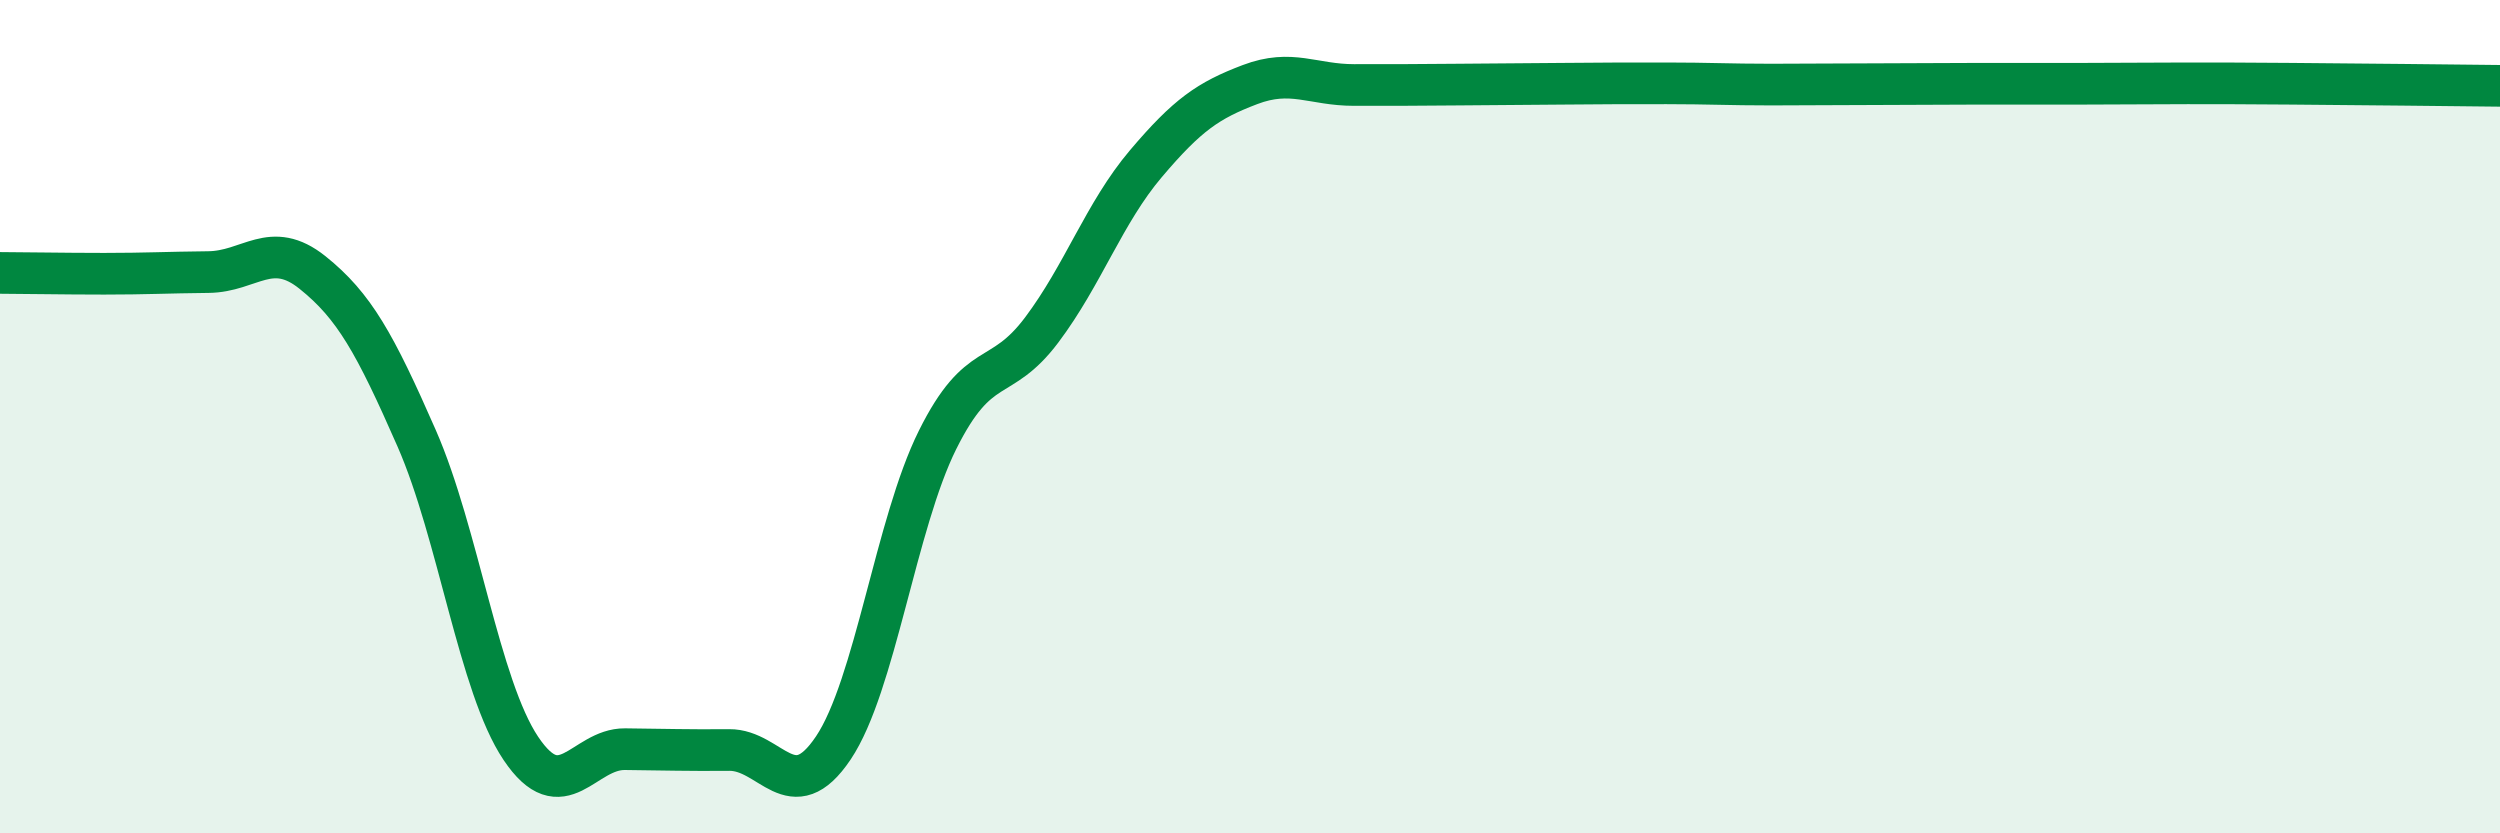
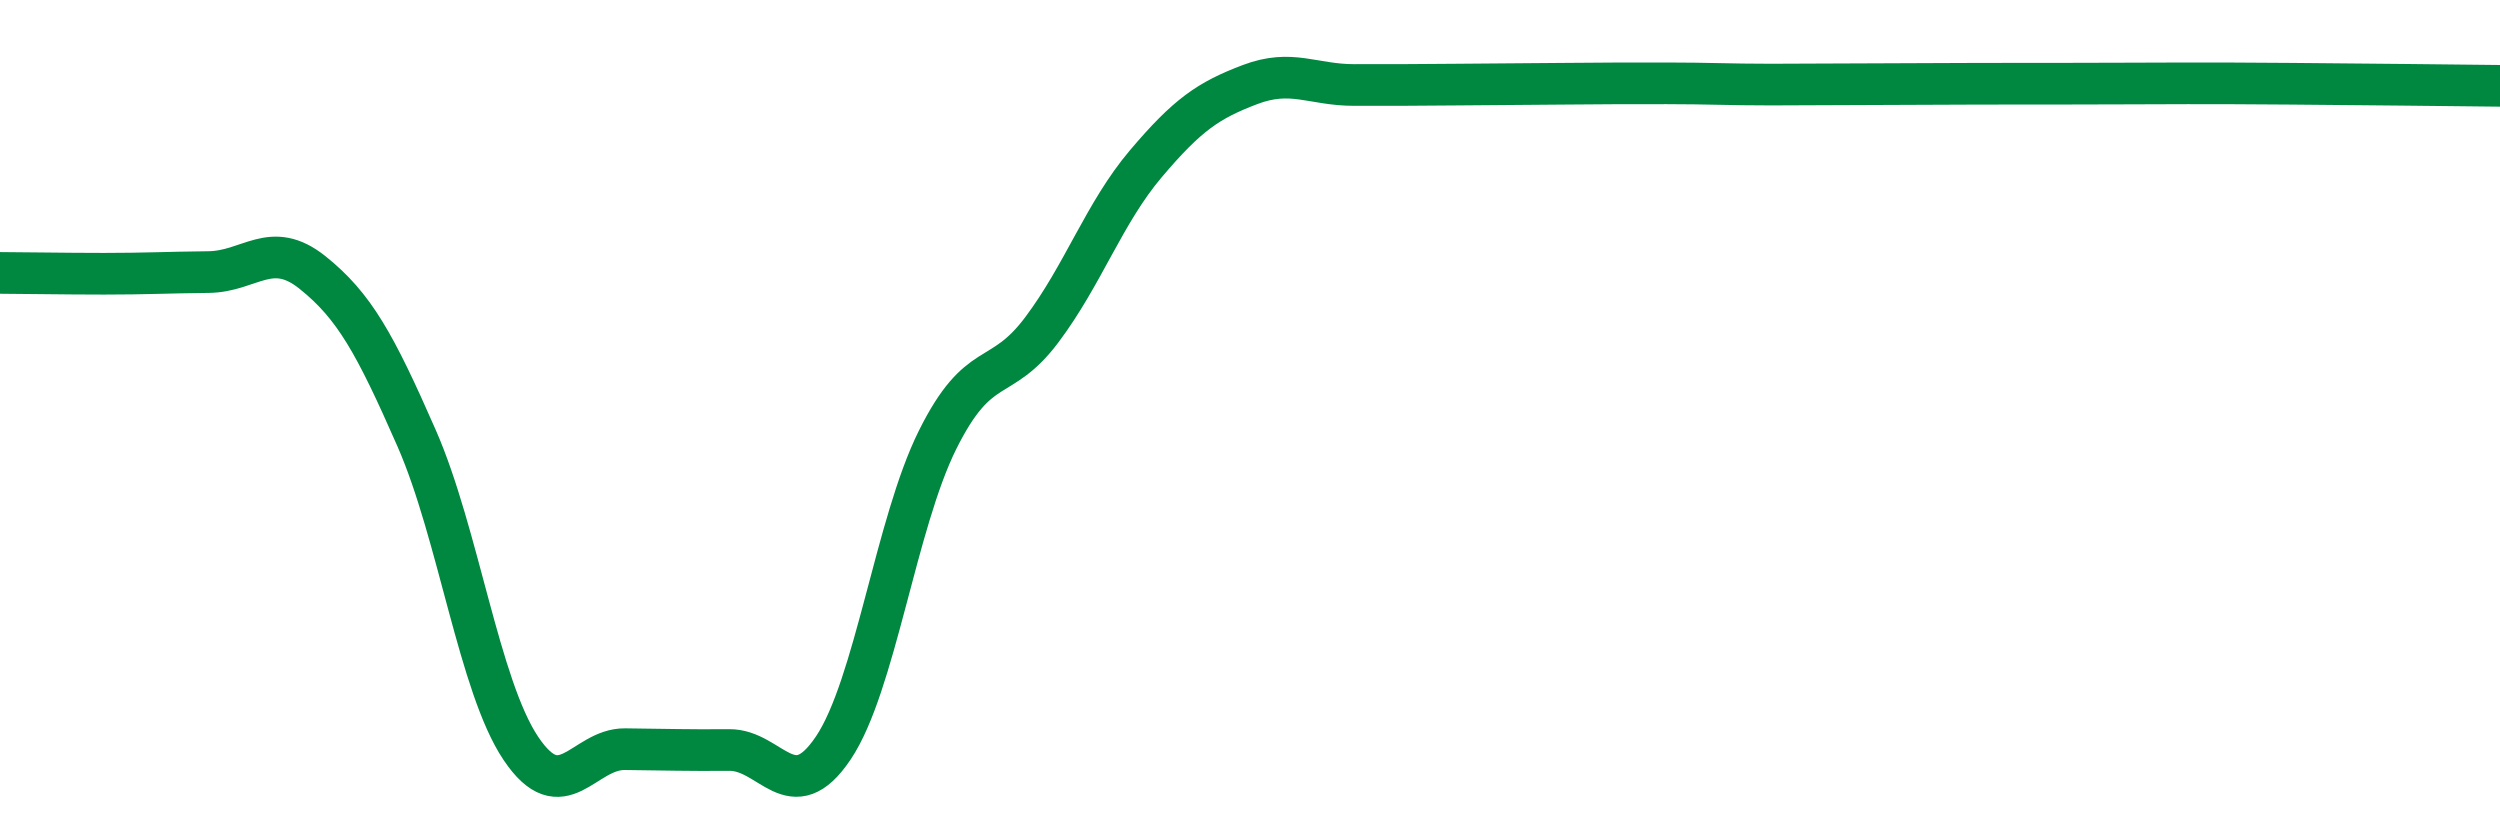
<svg xmlns="http://www.w3.org/2000/svg" width="60" height="20" viewBox="0 0 60 20">
-   <path d="M 0,6.55 C 0.5,6.55 1.5,6.57 2.5,6.57 C 3.5,6.57 4,6.54 5,6.53 C 6,6.52 6.5,5.74 7.5,6.54 C 8.5,7.34 9,8.24 10,10.52 C 11,12.8 11.5,16.47 12.5,17.96 C 13.5,19.45 14,17.97 15,17.98 C 16,17.99 16.5,18.01 17.5,18 C 18.5,17.99 19,19.44 20,17.95 C 21,16.46 21.5,12.57 22.5,10.56 C 23.5,8.55 24,9.25 25,7.92 C 26,6.59 26.5,5.11 27.5,3.93 C 28.5,2.75 29,2.41 30,2.03 C 31,1.65 31.5,2.04 32.5,2.04 C 33.5,2.04 34,2.04 35,2.03 C 36,2.02 36.5,2.02 37.5,2.01 C 38.5,2 39,2 40,2 C 41,2 41.5,2.03 42.5,2.03 C 43.5,2.03 44,2.02 45,2.02 C 46,2.02 46.5,2.01 47.5,2.01 C 48.5,2.01 49,2.01 50,2.01 C 51,2.01 51.5,2 52.5,2 C 53.5,2 53.5,2 55,2.01 C 56.5,2.02 59,2.05 60,2.06L60 20L0 20Z" fill="#008740" opacity="0.1" stroke-linecap="round" stroke-linejoin="round" />
-   <path d="M 0,6.55 C 0.5,6.55 1.5,6.57 2.5,6.57 C 3.5,6.57 4,6.54 5,6.53 C 6,6.52 6.5,5.74 7.5,6.54 C 8.5,7.34 9,8.24 10,10.52 C 11,12.8 11.5,16.47 12.5,17.96 C 13.5,19.45 14,17.97 15,17.98 C 16,17.99 16.5,18.01 17.5,18 C 18.5,17.99 19,19.44 20,17.95 C 21,16.46 21.5,12.57 22.5,10.56 C 23.5,8.55 24,9.25 25,7.92 C 26,6.59 26.5,5.11 27.5,3.93 C 28.5,2.75 29,2.41 30,2.03 C 31,1.65 31.5,2.04 32.5,2.04 C 33.5,2.04 34,2.04 35,2.03 C 36,2.02 36.5,2.02 37.5,2.01 C 38.5,2 39,2 40,2 C 41,2 41.5,2.03 42.5,2.03 C 43.5,2.03 44,2.02 45,2.02 C 46,2.02 46.5,2.01 47.5,2.01 C 48.5,2.01 49,2.01 50,2.01 C 51,2.01 51.5,2 52.5,2 C 53.5,2 53.5,2 55,2.01 C 56.5,2.02 59,2.05 60,2.06" stroke="#008740" stroke-width="1" fill="none" stroke-linecap="round" stroke-linejoin="round" />
+   <path d="M 0,6.55 C 0.5,6.55 1.5,6.57 2.5,6.57 C 3.5,6.57 4,6.54 5,6.53 C 6,6.52 6.5,5.74 7.5,6.54 C 8.5,7.34 9,8.24 10,10.52 C 11,12.8 11.5,16.47 12.5,17.96 C 13.5,19.45 14,17.97 15,17.98 C 16,17.99 16.5,18.01 17.5,18 C 18.5,17.99 19,19.44 20,17.95 C 21,16.46 21.5,12.57 22.5,10.56 C 23.5,8.55 24,9.25 25,7.92 C 26,6.59 26.5,5.11 27.5,3.93 C 28.5,2.75 29,2.41 30,2.03 C 31,1.65 31.5,2.04 32.5,2.04 C 33.5,2.04 34,2.04 35,2.03 C 36,2.02 36.5,2.02 37.5,2.01 C 38.5,2 39,2 40,2 C 41,2 41.5,2.03 42.5,2.03 C 43.5,2.03 44,2.02 45,2.02 C 46,2.02 46.5,2.01 47.5,2.01 C 51,2.01 51.5,2 52.5,2 C 53.5,2 53.5,2 55,2.01 C 56.5,2.02 59,2.05 60,2.06" stroke="#008740" stroke-width="1" fill="none" stroke-linecap="round" stroke-linejoin="round" />
</svg>